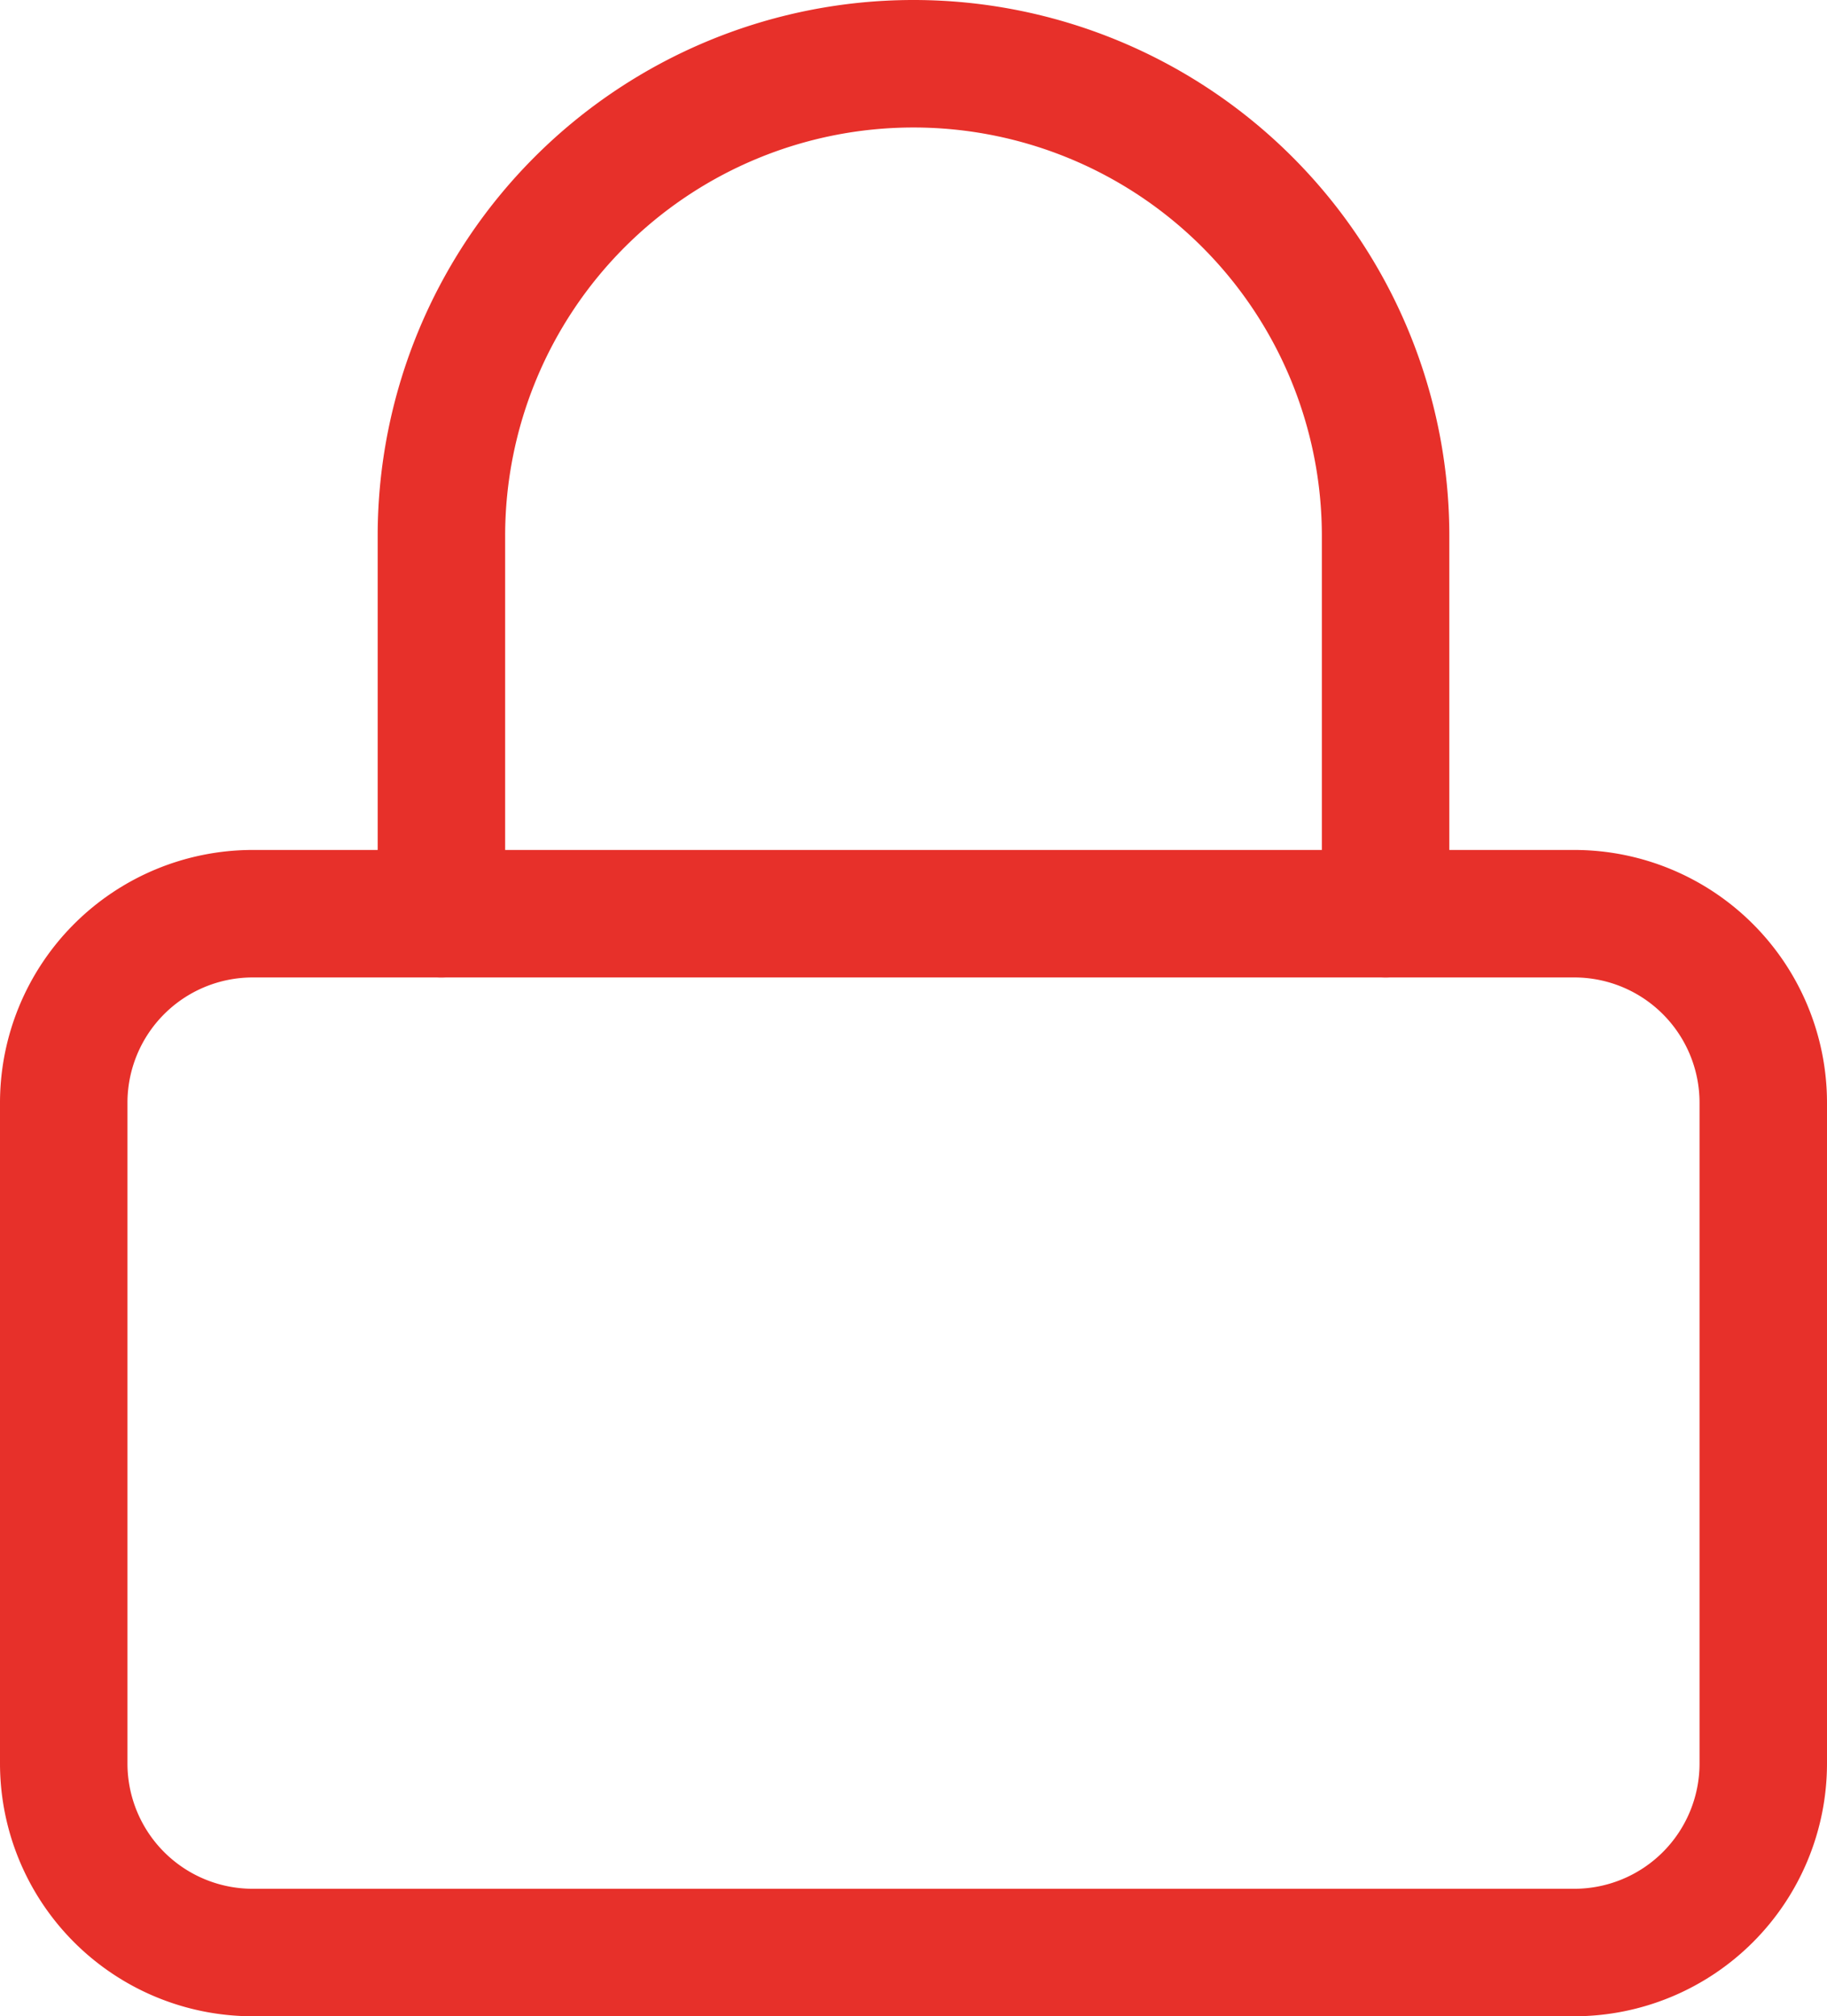
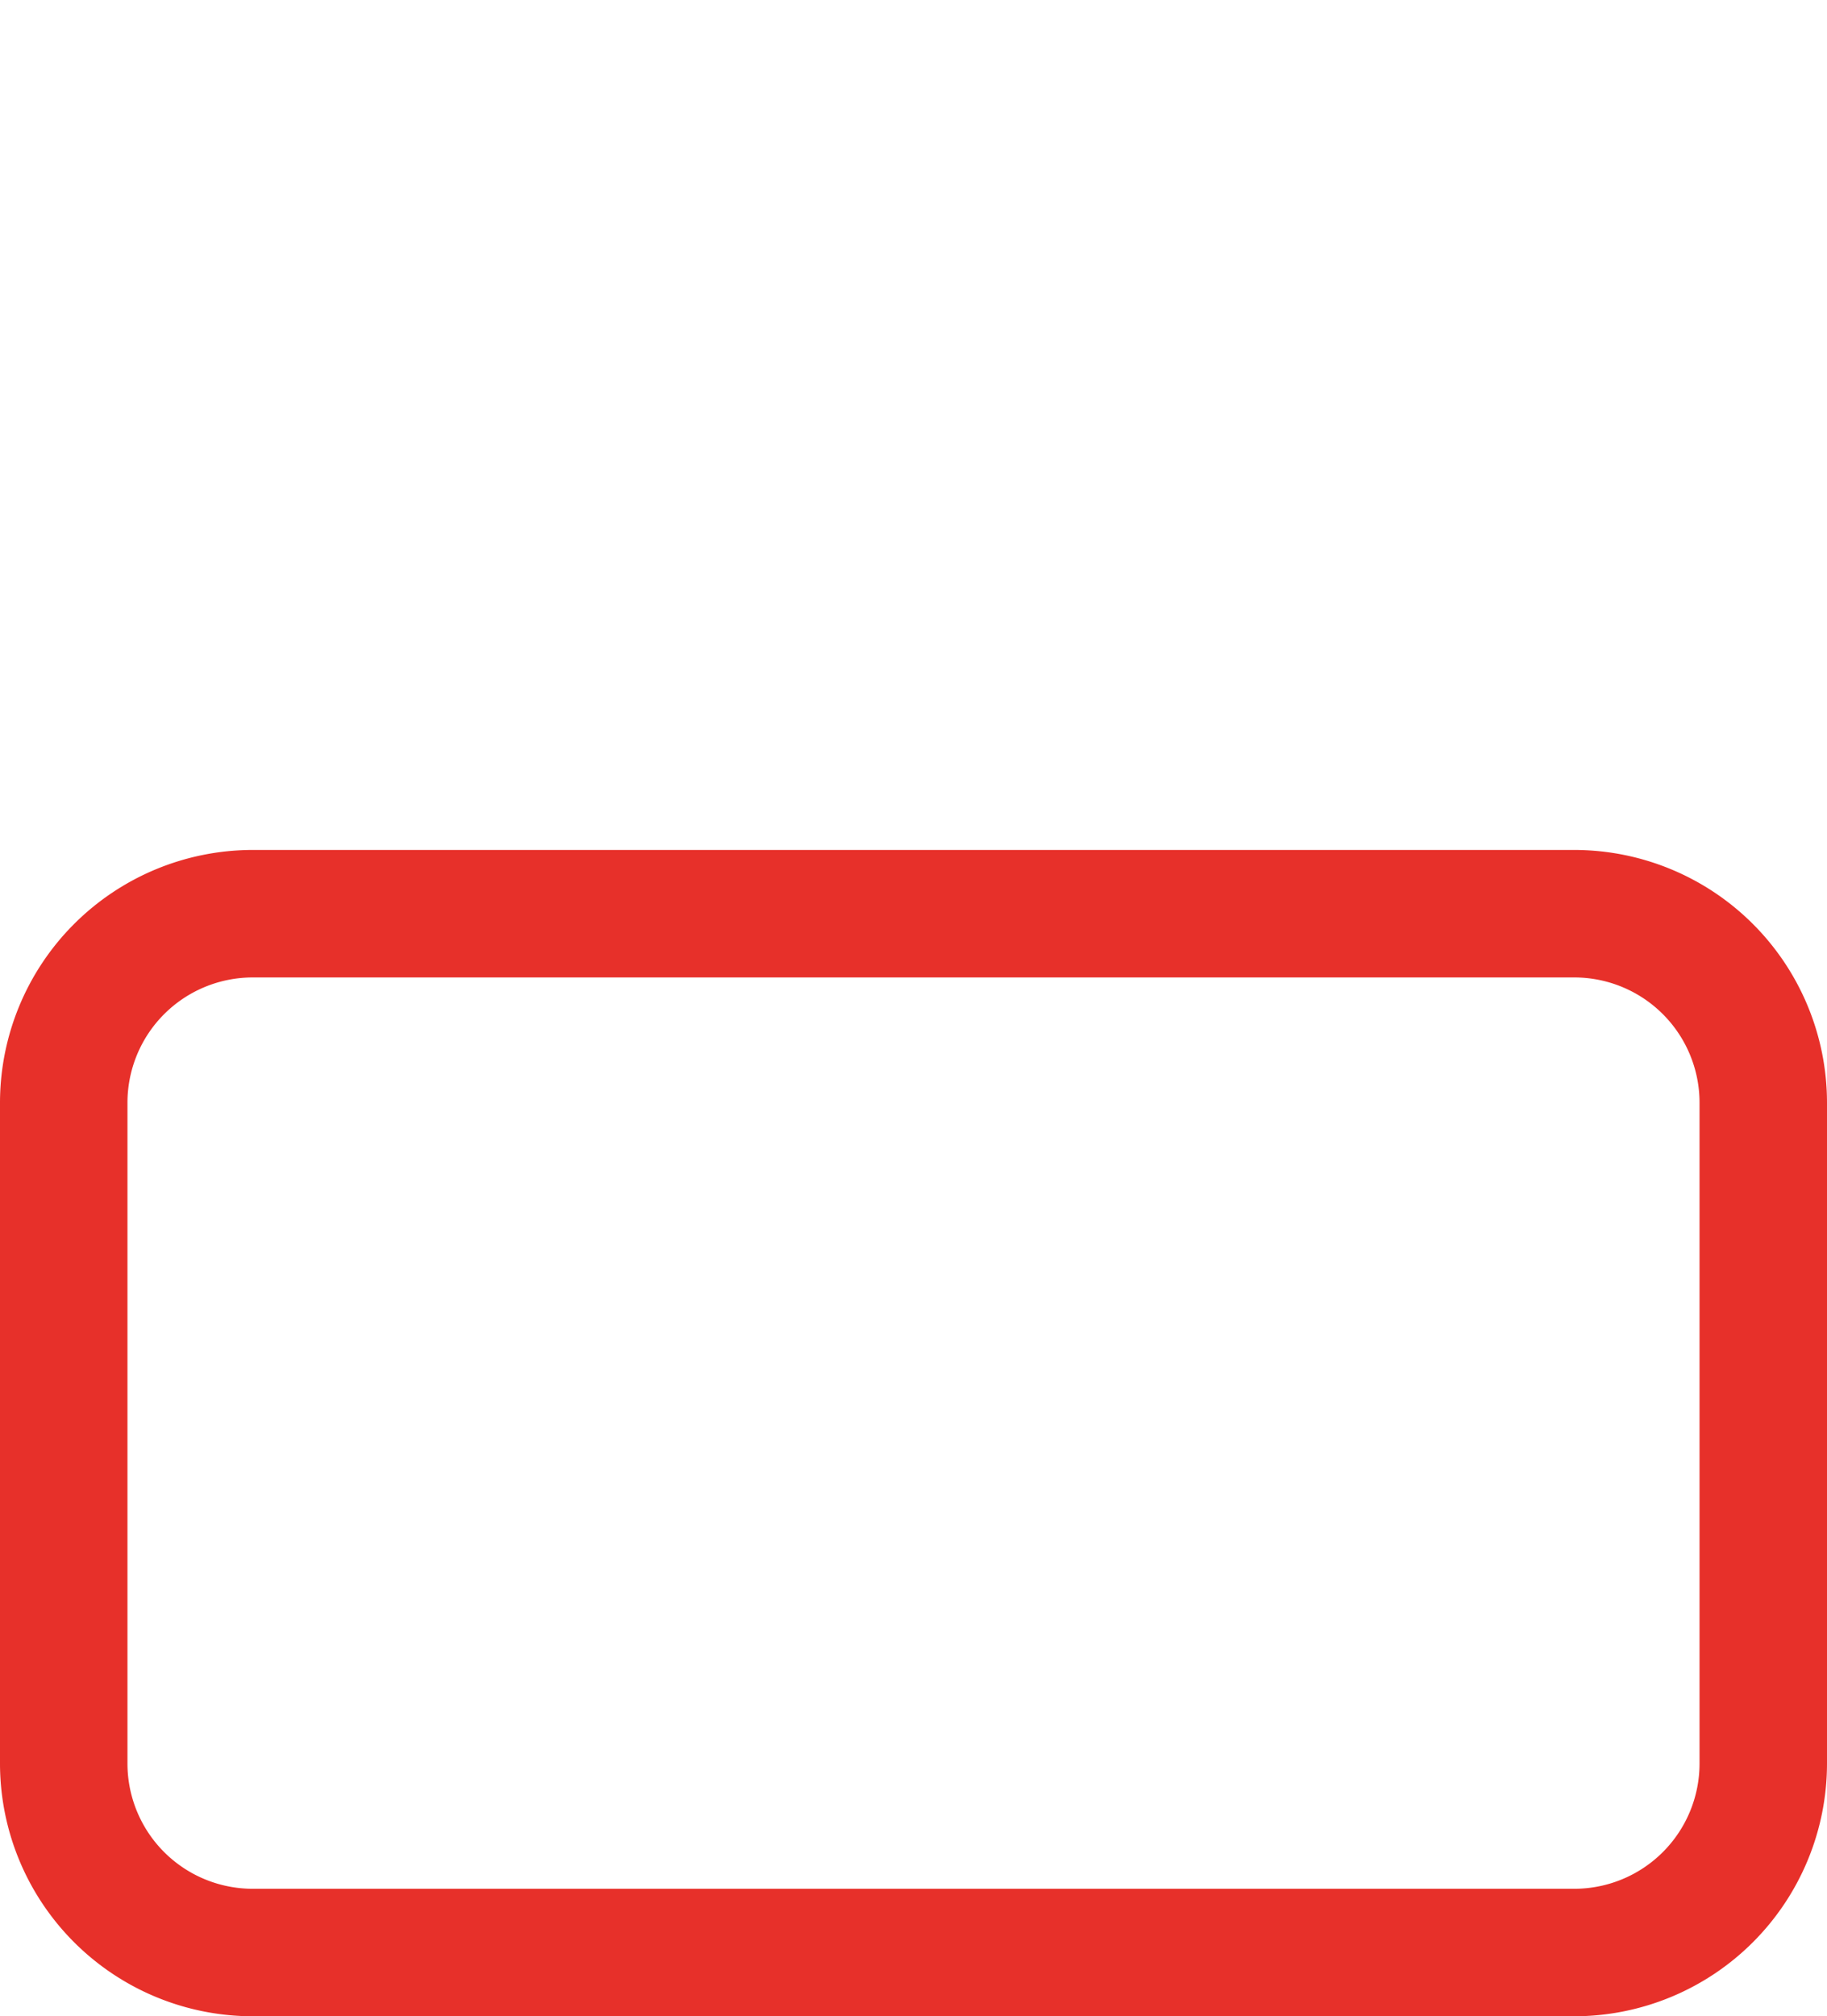
<svg xmlns="http://www.w3.org/2000/svg" width="43" height="47.444" viewBox="0 0 43 47.444">
  <g id="Group_540" data-name="Group 540" transform="translate(-360.5 -5727.5)">
    <g id="Icon_feather-lock" data-name="Icon feather-lock" transform="translate(357.5 5726)">
      <path id="Path_61" data-name="Path 61" d="M8.944,15H40.056A5.951,5.951,0,0,1,46,20.944V36.5a5.951,5.951,0,0,1-5.944,5.944H8.944A5.951,5.951,0,0,1,3,36.5V20.944A5.951,5.951,0,0,1,8.944,15ZM40.056,39.444A2.948,2.948,0,0,0,43,36.5V20.944A2.948,2.948,0,0,0,40.056,18H8.944A2.948,2.948,0,0,0,6,20.944V36.5a2.948,2.948,0,0,0,2.944,2.944Z" transform="translate(0 6.5)" fill="#e7302a" />
-       <path id="Path_62" data-name="Path 62" d="M32.722,24.5a1.5,1.5,0,0,1-1.5-1.5V14.111a9.611,9.611,0,0,0-19.222,0V23a1.5,1.5,0,1,1-3,0V14.111a12.611,12.611,0,0,1,25.222,0V23A1.5,1.5,0,0,1,32.722,24.5Z" transform="translate(2.889 0)" fill="#e7302a" />
    </g>
  </g>
</svg>